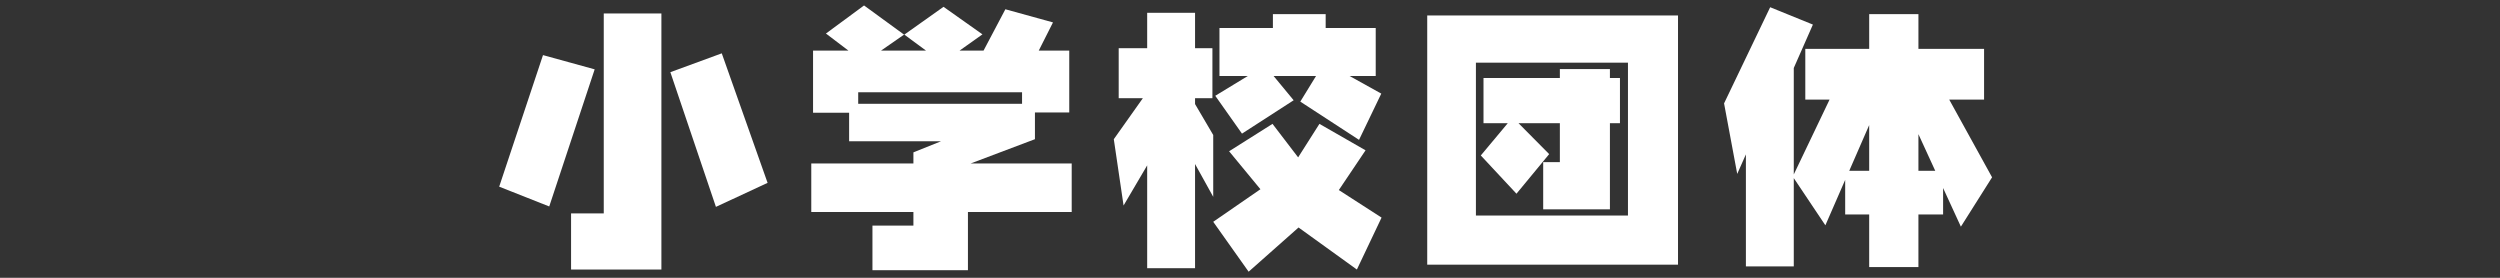
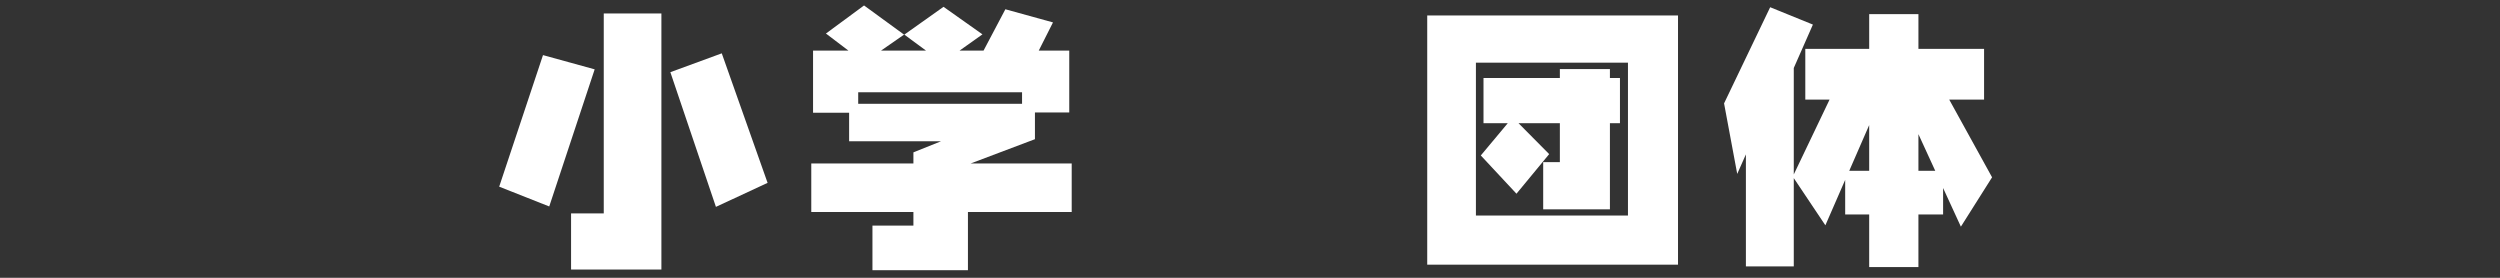
<svg xmlns="http://www.w3.org/2000/svg" viewBox="0 0 900 100">
  <rect x="0" y="0" width="900" height="100" fill="#333333" stroke="none" />
  <defs>
    <style>.cls-1{fill:none;}.cls-2{fill:#fff;}</style>
  </defs>
  <g id="base">
    <rect class="cls-1" width="900" height="100" />
  </g>
  <g id="小学校団体">
    <path class="cls-2" d="M214.082,24.963,197.724,74.327,179.707,67.2l15.771-47.362ZM238.105,4.845V97.032H205.586V76.818h11.767V4.845ZM259.834,19.2l16.5,46.63-18.6,8.643L241.328,25.988Z" />
    <path class="cls-2" d="M325.459,12.463l-8.3,5.761h16.211l-7.813-5.761,14.112-10.01,14.013,9.912-8.252,5.859h8.643l7.861-14.892,17.139,4.736-5.127,10.156h10.986V40.49H372.578v9.619l-23.145,8.74H385.81v17.48H348.457V97.277H314.082V81.212h14.746V76.329H292.06V58.849h36.768v-4l9.961-4H305.683V40.588H292.7V18.224h12.744l-8.105-6.152,13.72-10.107Zm42.48,24.9v-4.15H308.955v4.15Z" />
-     <path class="cls-2" d="M436.469,17.345V35.363h-6.25v2.1L436.762,48.6V70.86l-6.543-11.816v37.5H412.983V59.532l-8.5,14.453-3.516-23.876L411.42,35.363h-8.691V17.345h10.254V4.6h17.236V17.345ZM491.6,54.112l-9.619,14.307,15.381,9.912-8.887,18.7-21-15.136L449.506,97.814,436.762,79.845l16.992-11.719L442.475,54.454,458.1,44.591l9.229,12.061,7.666-12.061ZM477.24,5.09v4.98h18.018V27.355h-9.424L497.26,33.7l-8.008,16.65L468.109,36.584l5.664-9.229H458.49l7.227,8.74-18.6,12.012-9.62-13.623,11.719-7.129H439.008V10.07h19.238V5.09Z" />
    <path class="cls-2" d="M604.084,5.578v89.7H513.8V5.578ZM586.066,77.6V22.57H531.33V77.6Zm-2.881-49.511V44.347h-3.613V75.353H555.549V58.36h6V44.347H546.662L557.7,55.48,545.929,69.737,533.088,55.968,542.8,44.347h-8.74V28.088h27.49V24.865h18.018v3.223Z" />
    <path class="cls-2" d="M652.644,8.849,645.76,24.474V62.8l12.89-26.953h-8.74V17.59h23V5.09h17.725v12.5h23.632V35.851H701.717l15.429,27.978L705.916,81.6l-6.4-13.916v9.521h-8.886V96.153H672.908V77.208h-8.643V64.757l-7.129,16.357L645.76,64.122V95.909H628.523V55.577L625.4,62.609l-4.736-25.391L637.263,2.6Zm20.264,52.636V45.031L665.73,61.485ZM690.633,48.3V61.485h6.054Z" />
  </g>
</svg>